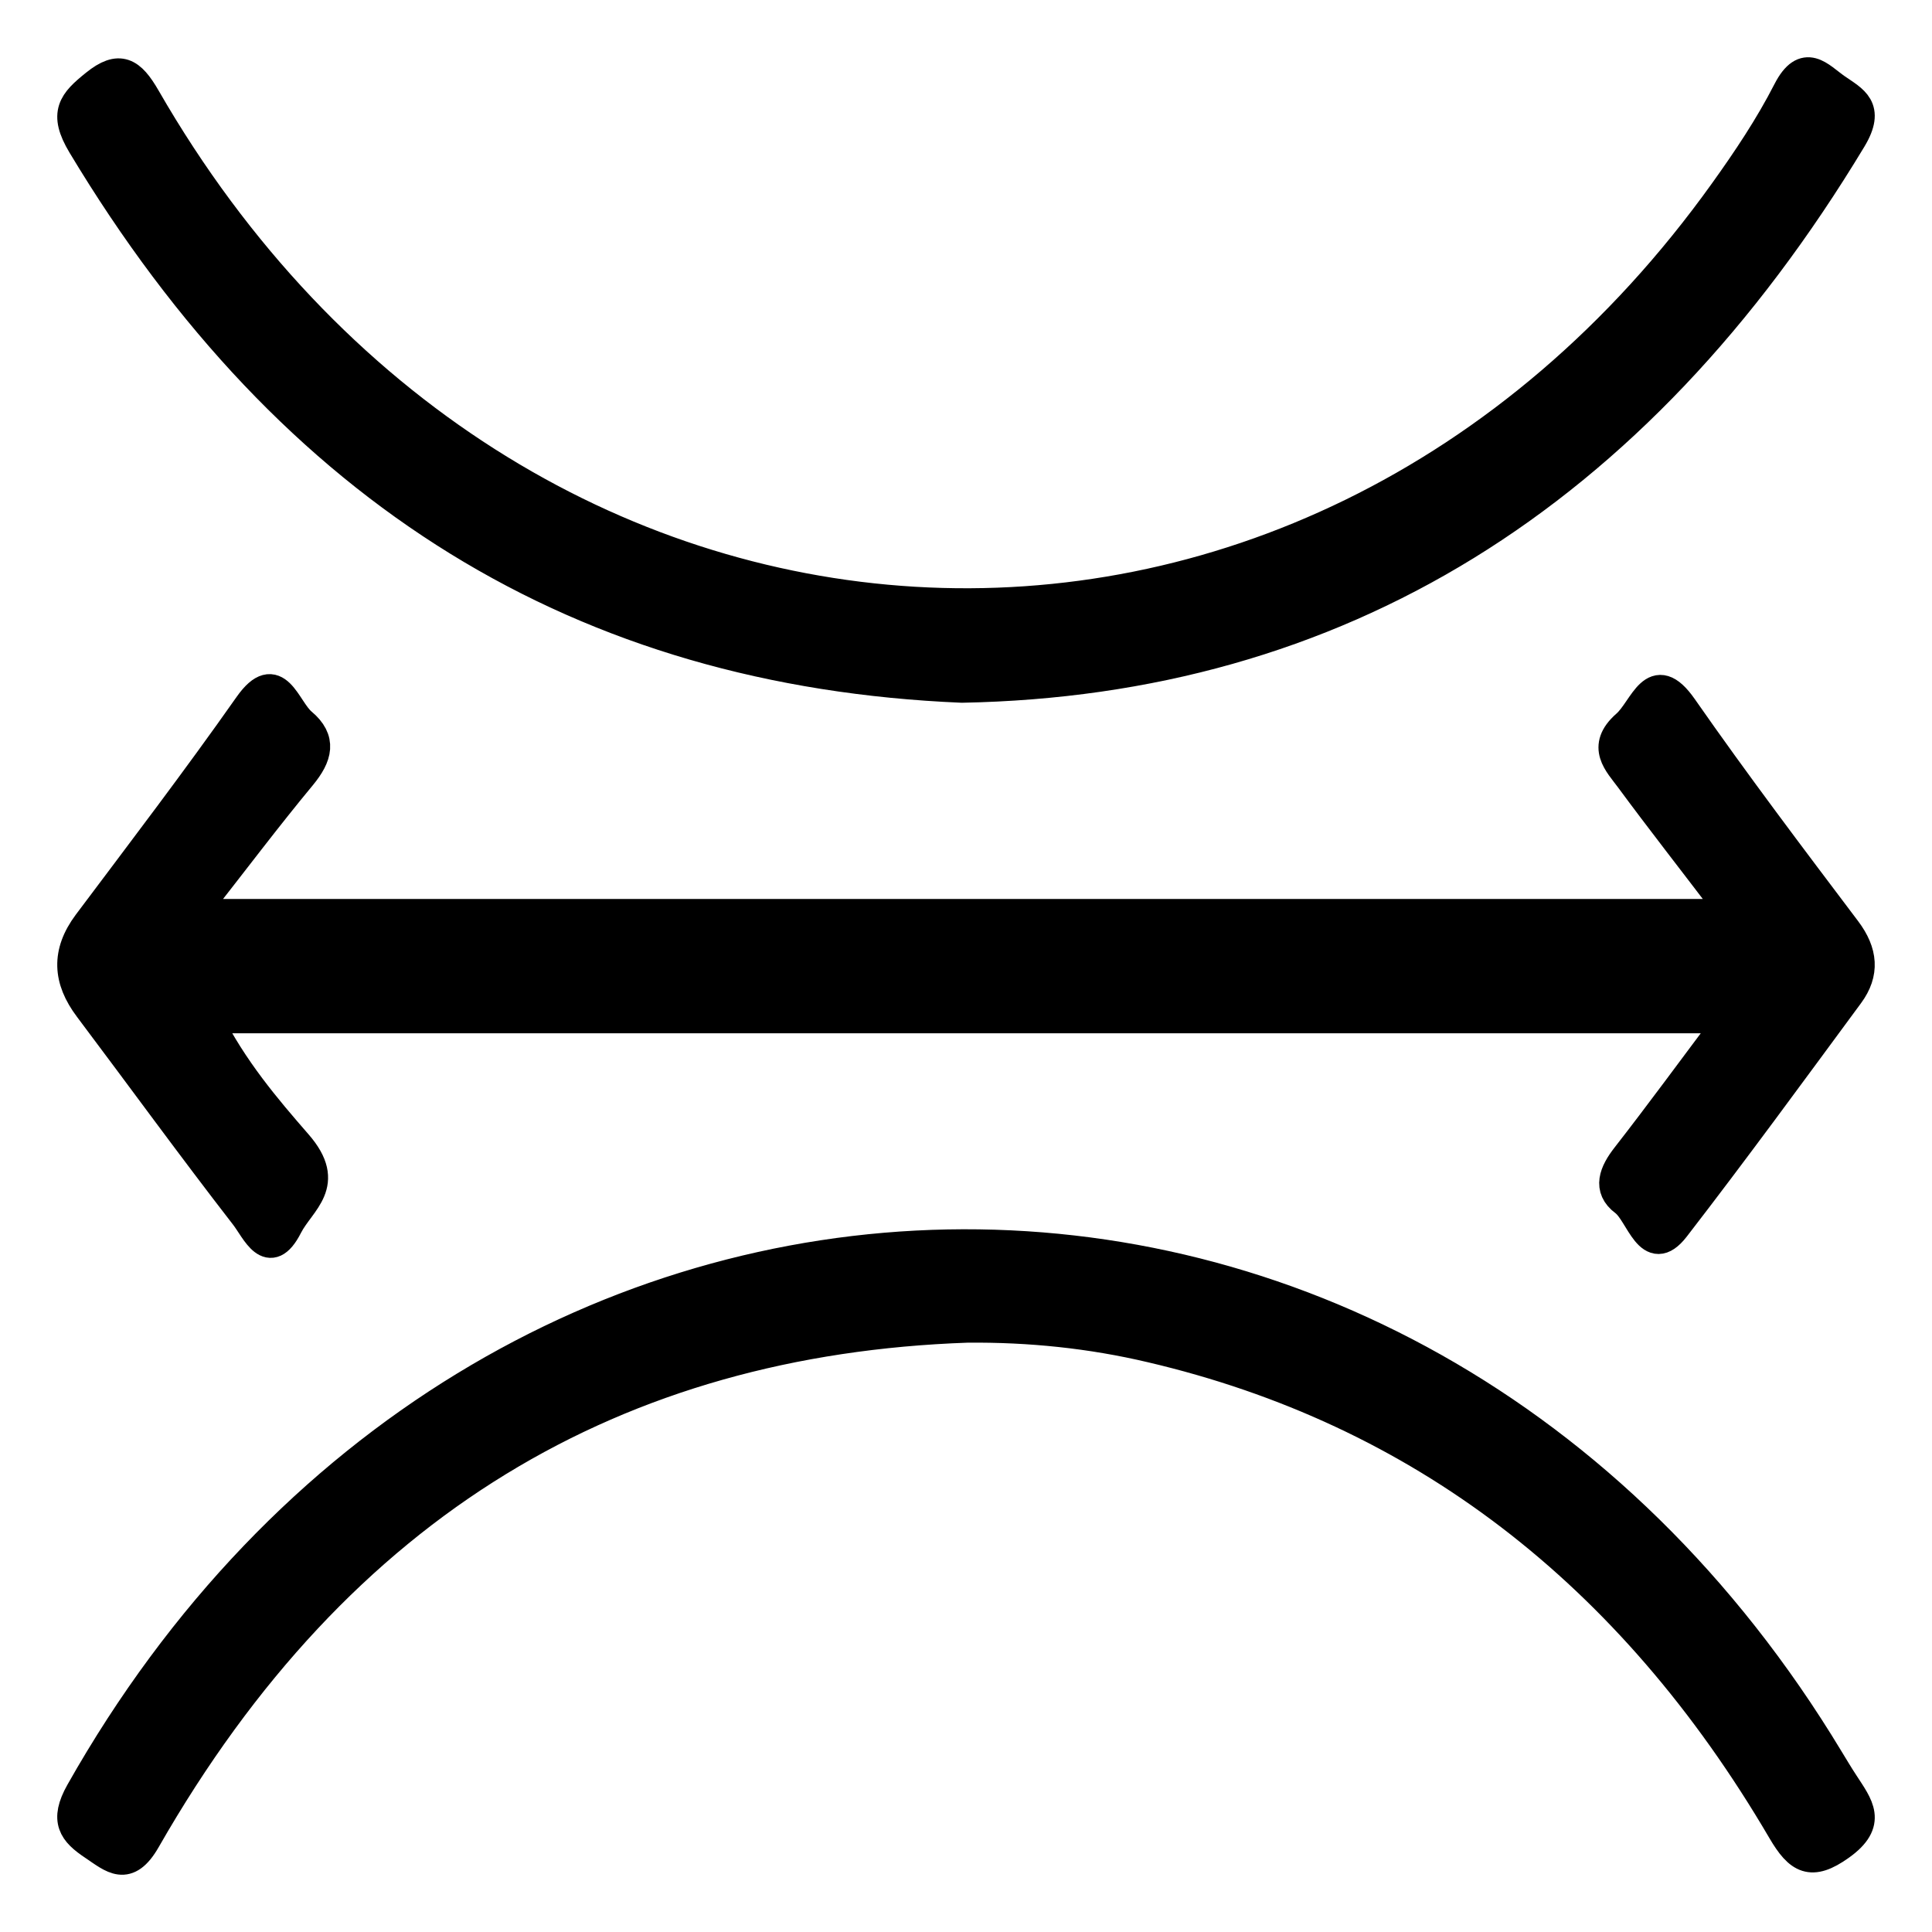
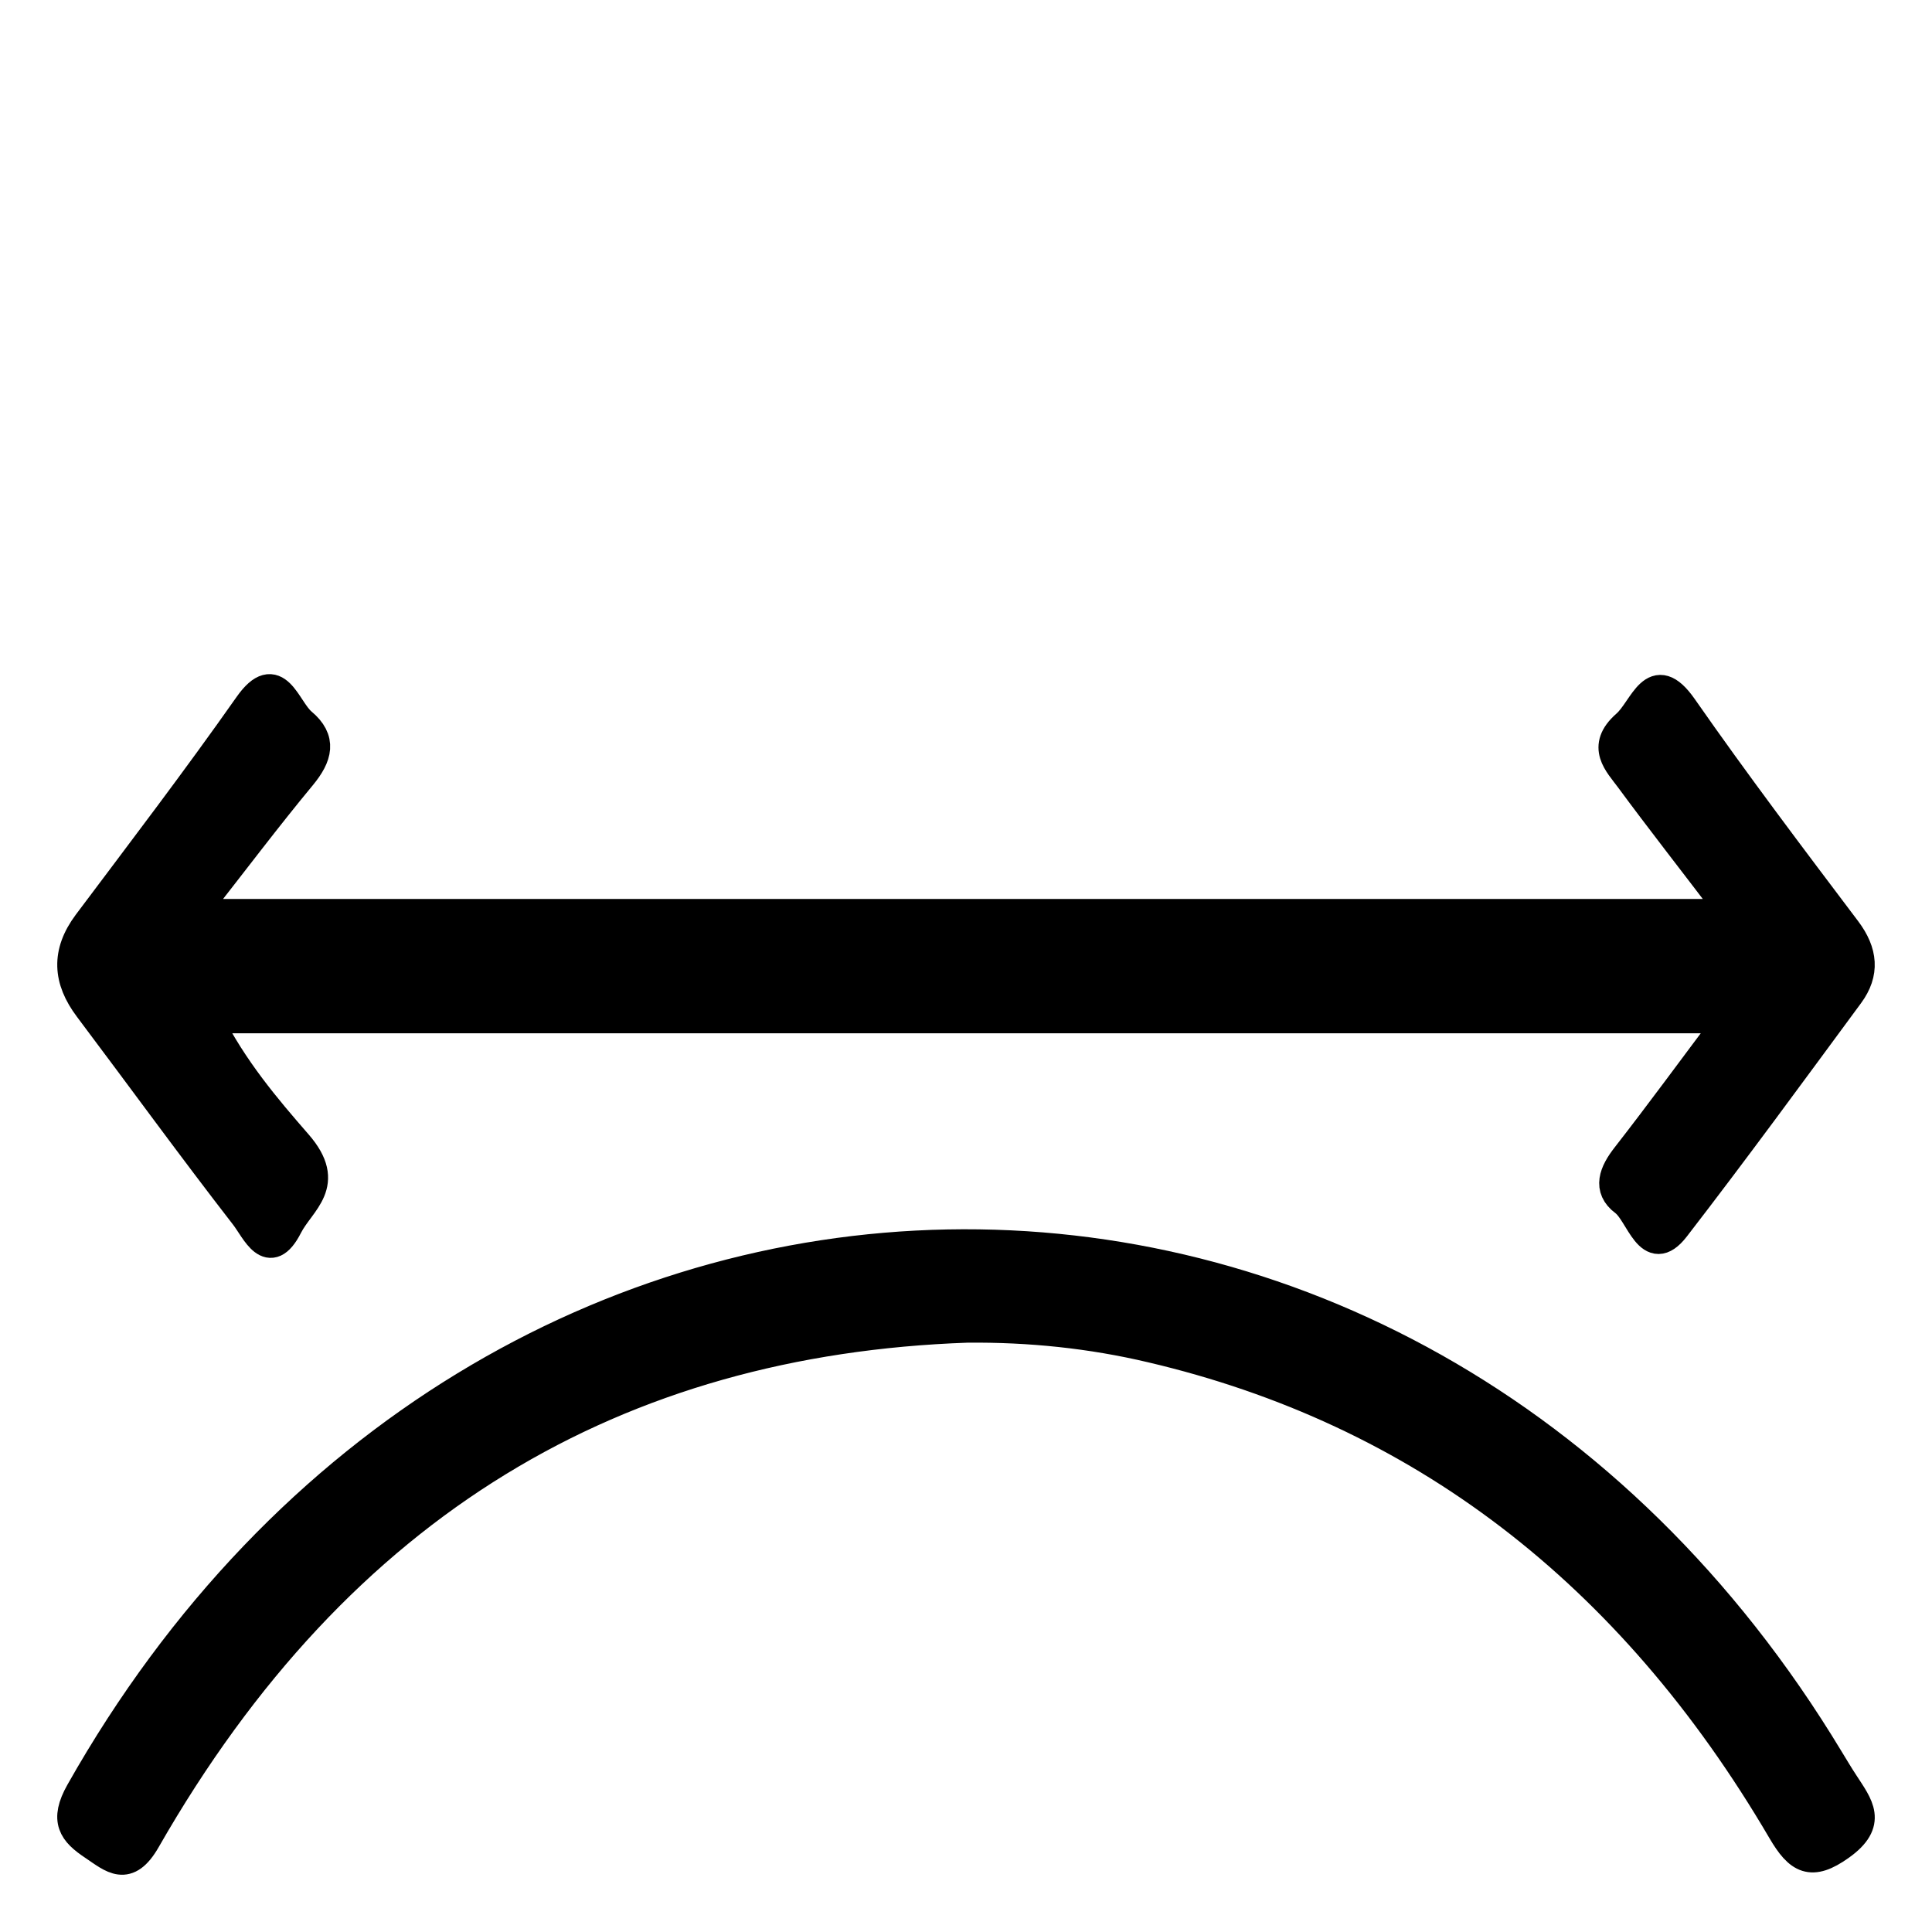
<svg xmlns="http://www.w3.org/2000/svg" fill="none" viewBox="0 0 27 27" height="27" width="27">
-   <path stroke-width="0.4" stroke="black" fill="black" d="M13.443 9.621C8.131 9.398 4.069 6.901 1.143 2.03C0.873 1.58 1.015 1.423 1.327 1.172C1.669 0.896 1.833 1.001 2.043 1.365C7.127 10.197 18.236 10.855 24.089 2.677C24.41 2.229 24.722 1.764 24.976 1.267C25.222 0.789 25.433 1.067 25.664 1.228C25.904 1.395 26.152 1.5 25.884 1.946C22.858 6.965 18.678 9.522 13.443 9.621Z" />
  <path stroke-width="0.4" stroke="black" fill="black" d="M2.71 12.763H24.201C23.649 12.037 23.204 11.47 22.772 10.884C22.614 10.669 22.364 10.437 22.722 10.123C22.971 9.906 23.105 9.287 23.522 9.886C24.263 10.949 25.037 11.972 25.809 12.995C26.042 13.305 26.07 13.599 25.847 13.901C25.041 14.994 24.239 16.092 23.414 17.16C23.049 17.631 22.919 16.96 22.698 16.796C22.45 16.611 22.549 16.381 22.722 16.159C23.185 15.565 23.634 14.951 24.168 14.24H2.909C3.266 14.944 3.719 15.476 4.162 15.985C4.653 16.549 4.206 16.791 4.029 17.137C3.76 17.666 3.57 17.192 3.417 16.995C2.678 16.042 1.962 15.056 1.234 14.088C0.938 13.694 0.912 13.315 1.219 12.903C1.975 11.895 2.738 10.896 3.469 9.856C3.869 9.287 3.998 9.906 4.223 10.095C4.51 10.335 4.446 10.57 4.217 10.847C3.741 11.421 3.285 12.027 2.708 12.763H2.71Z" />
  <path stroke-width="0.4" stroke="black" fill="black" d="M13.518 18.564C8.637 18.735 4.747 20.991 2.045 25.713C1.779 26.179 1.573 25.979 1.302 25.797C1.019 25.608 0.888 25.444 1.117 25.039C6.769 15.03 19.655 14.782 25.564 24.578C25.634 24.692 25.702 24.808 25.776 24.92C25.977 25.231 26.183 25.472 25.721 25.8C25.313 26.091 25.137 25.991 24.901 25.588C22.778 21.963 19.829 19.72 16.088 18.843C15.246 18.644 14.39 18.556 13.518 18.564Z" />
</svg>